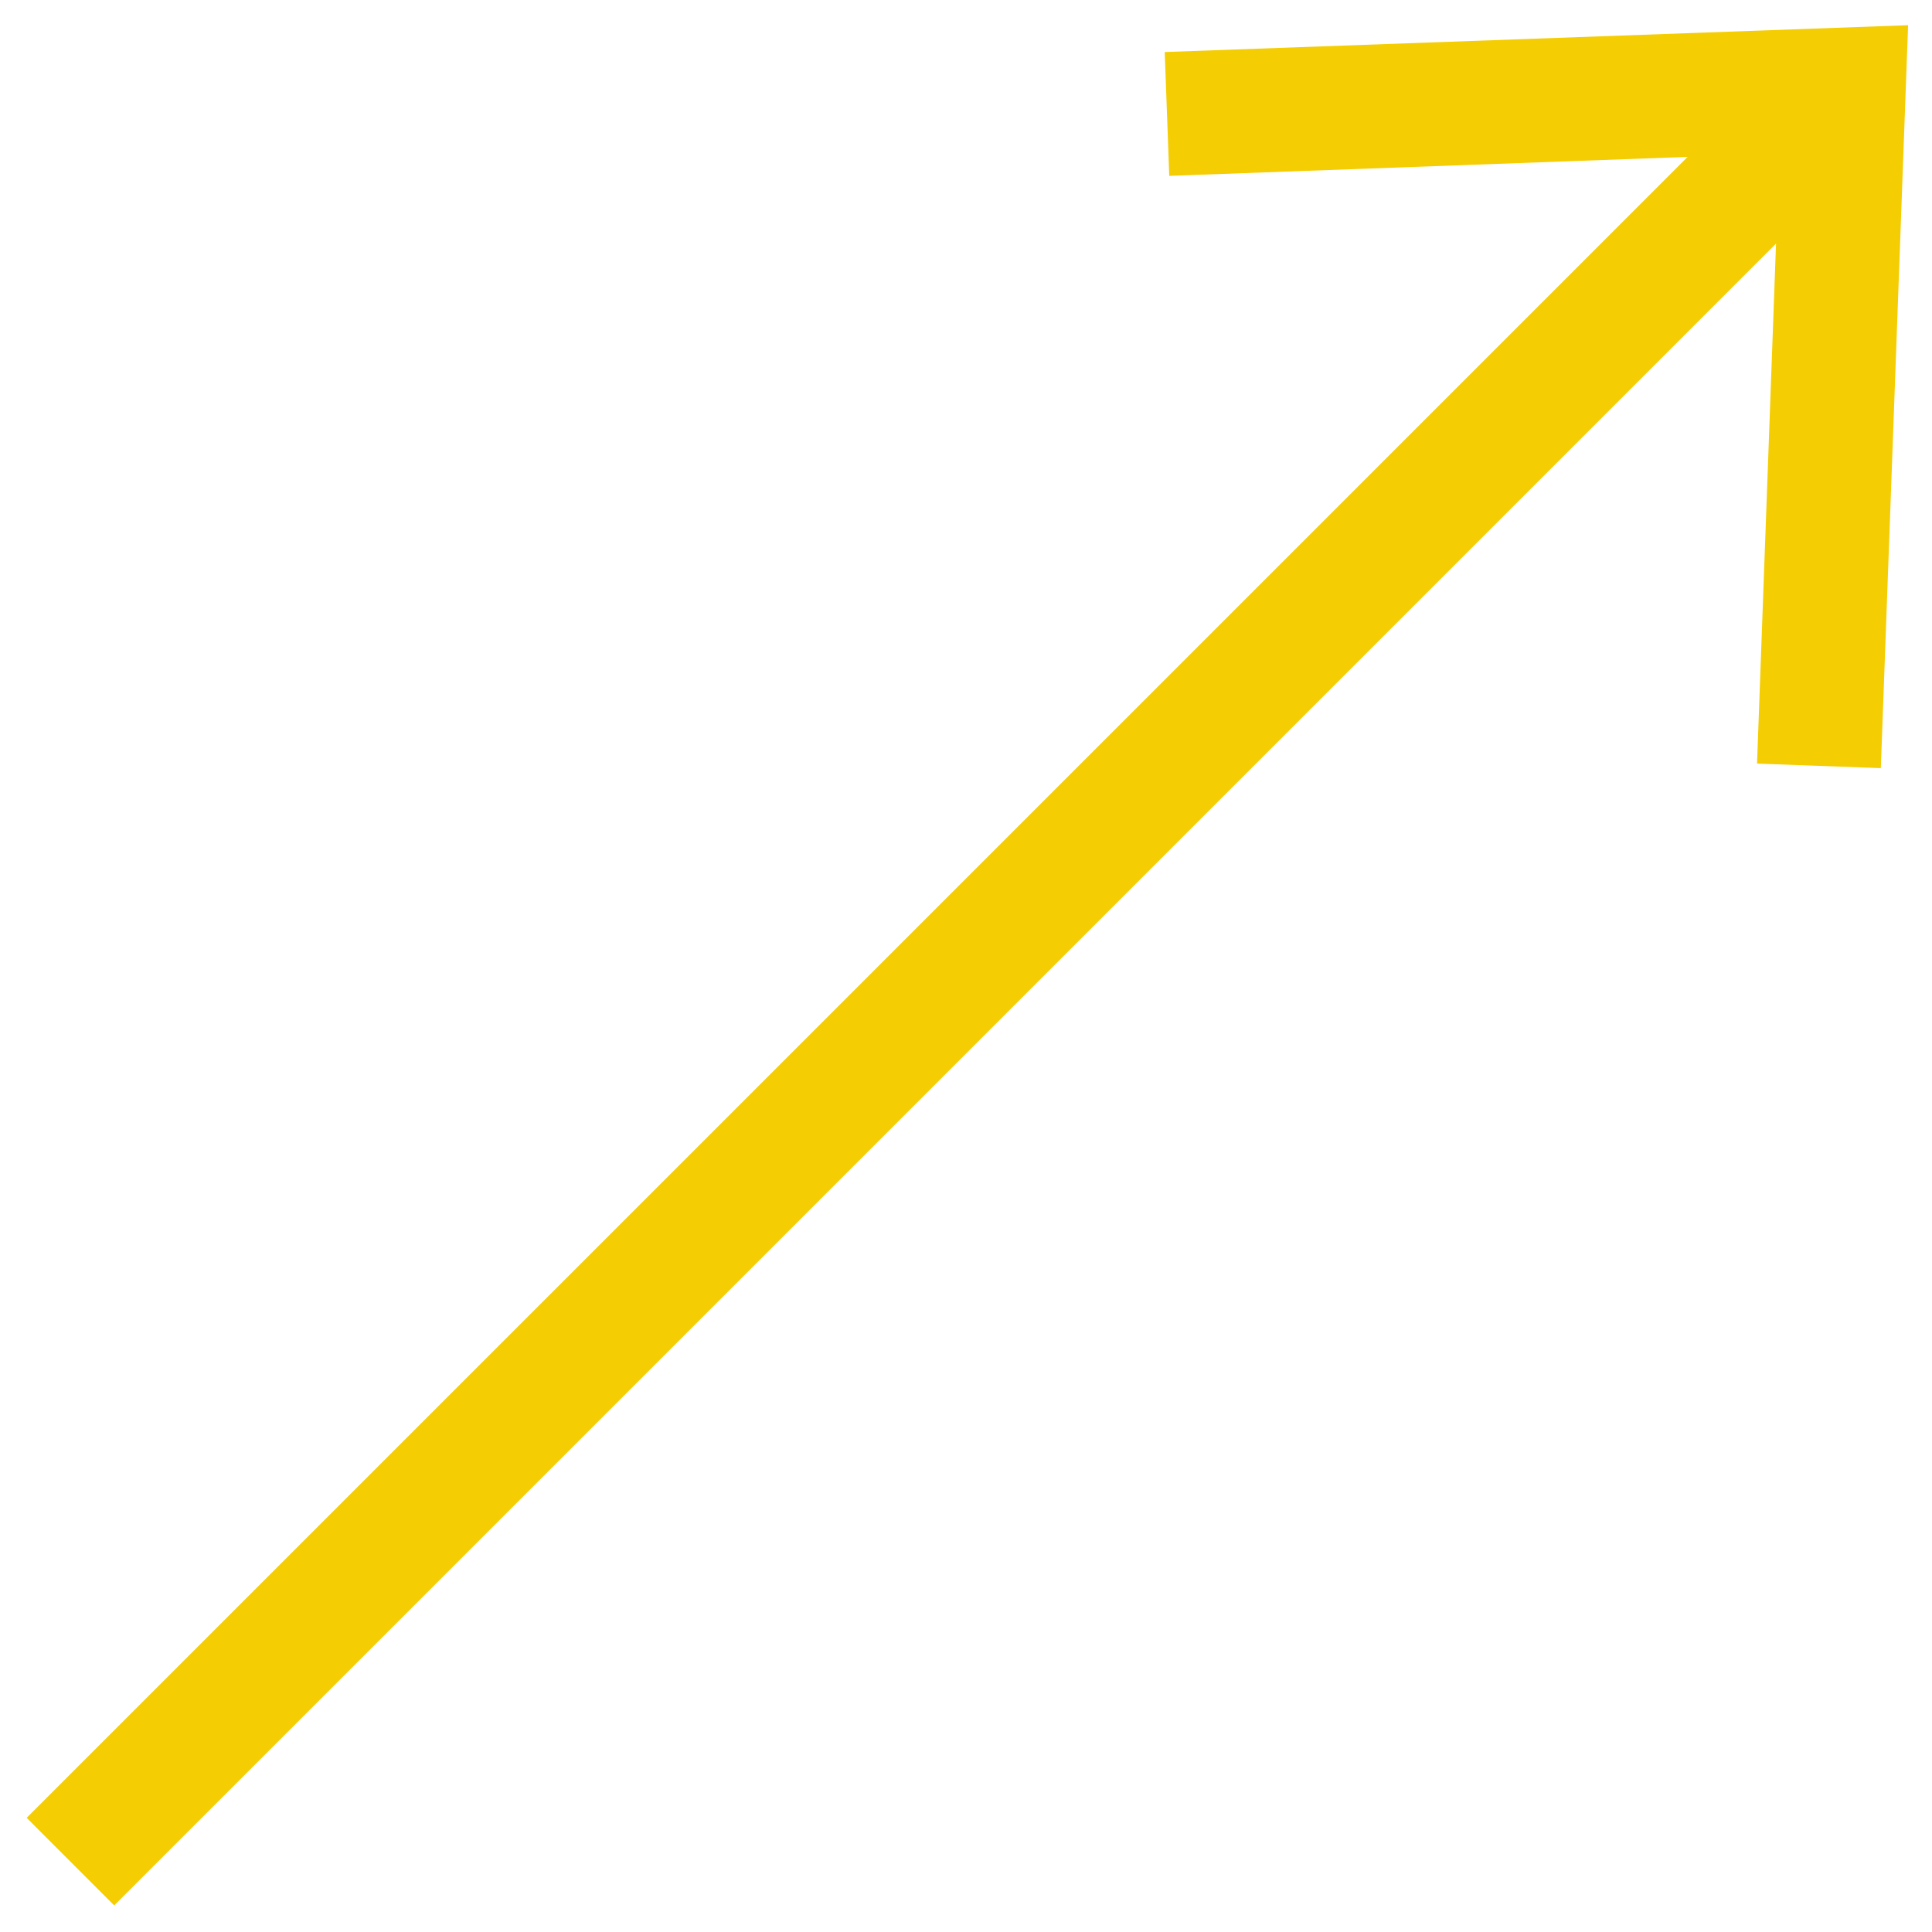
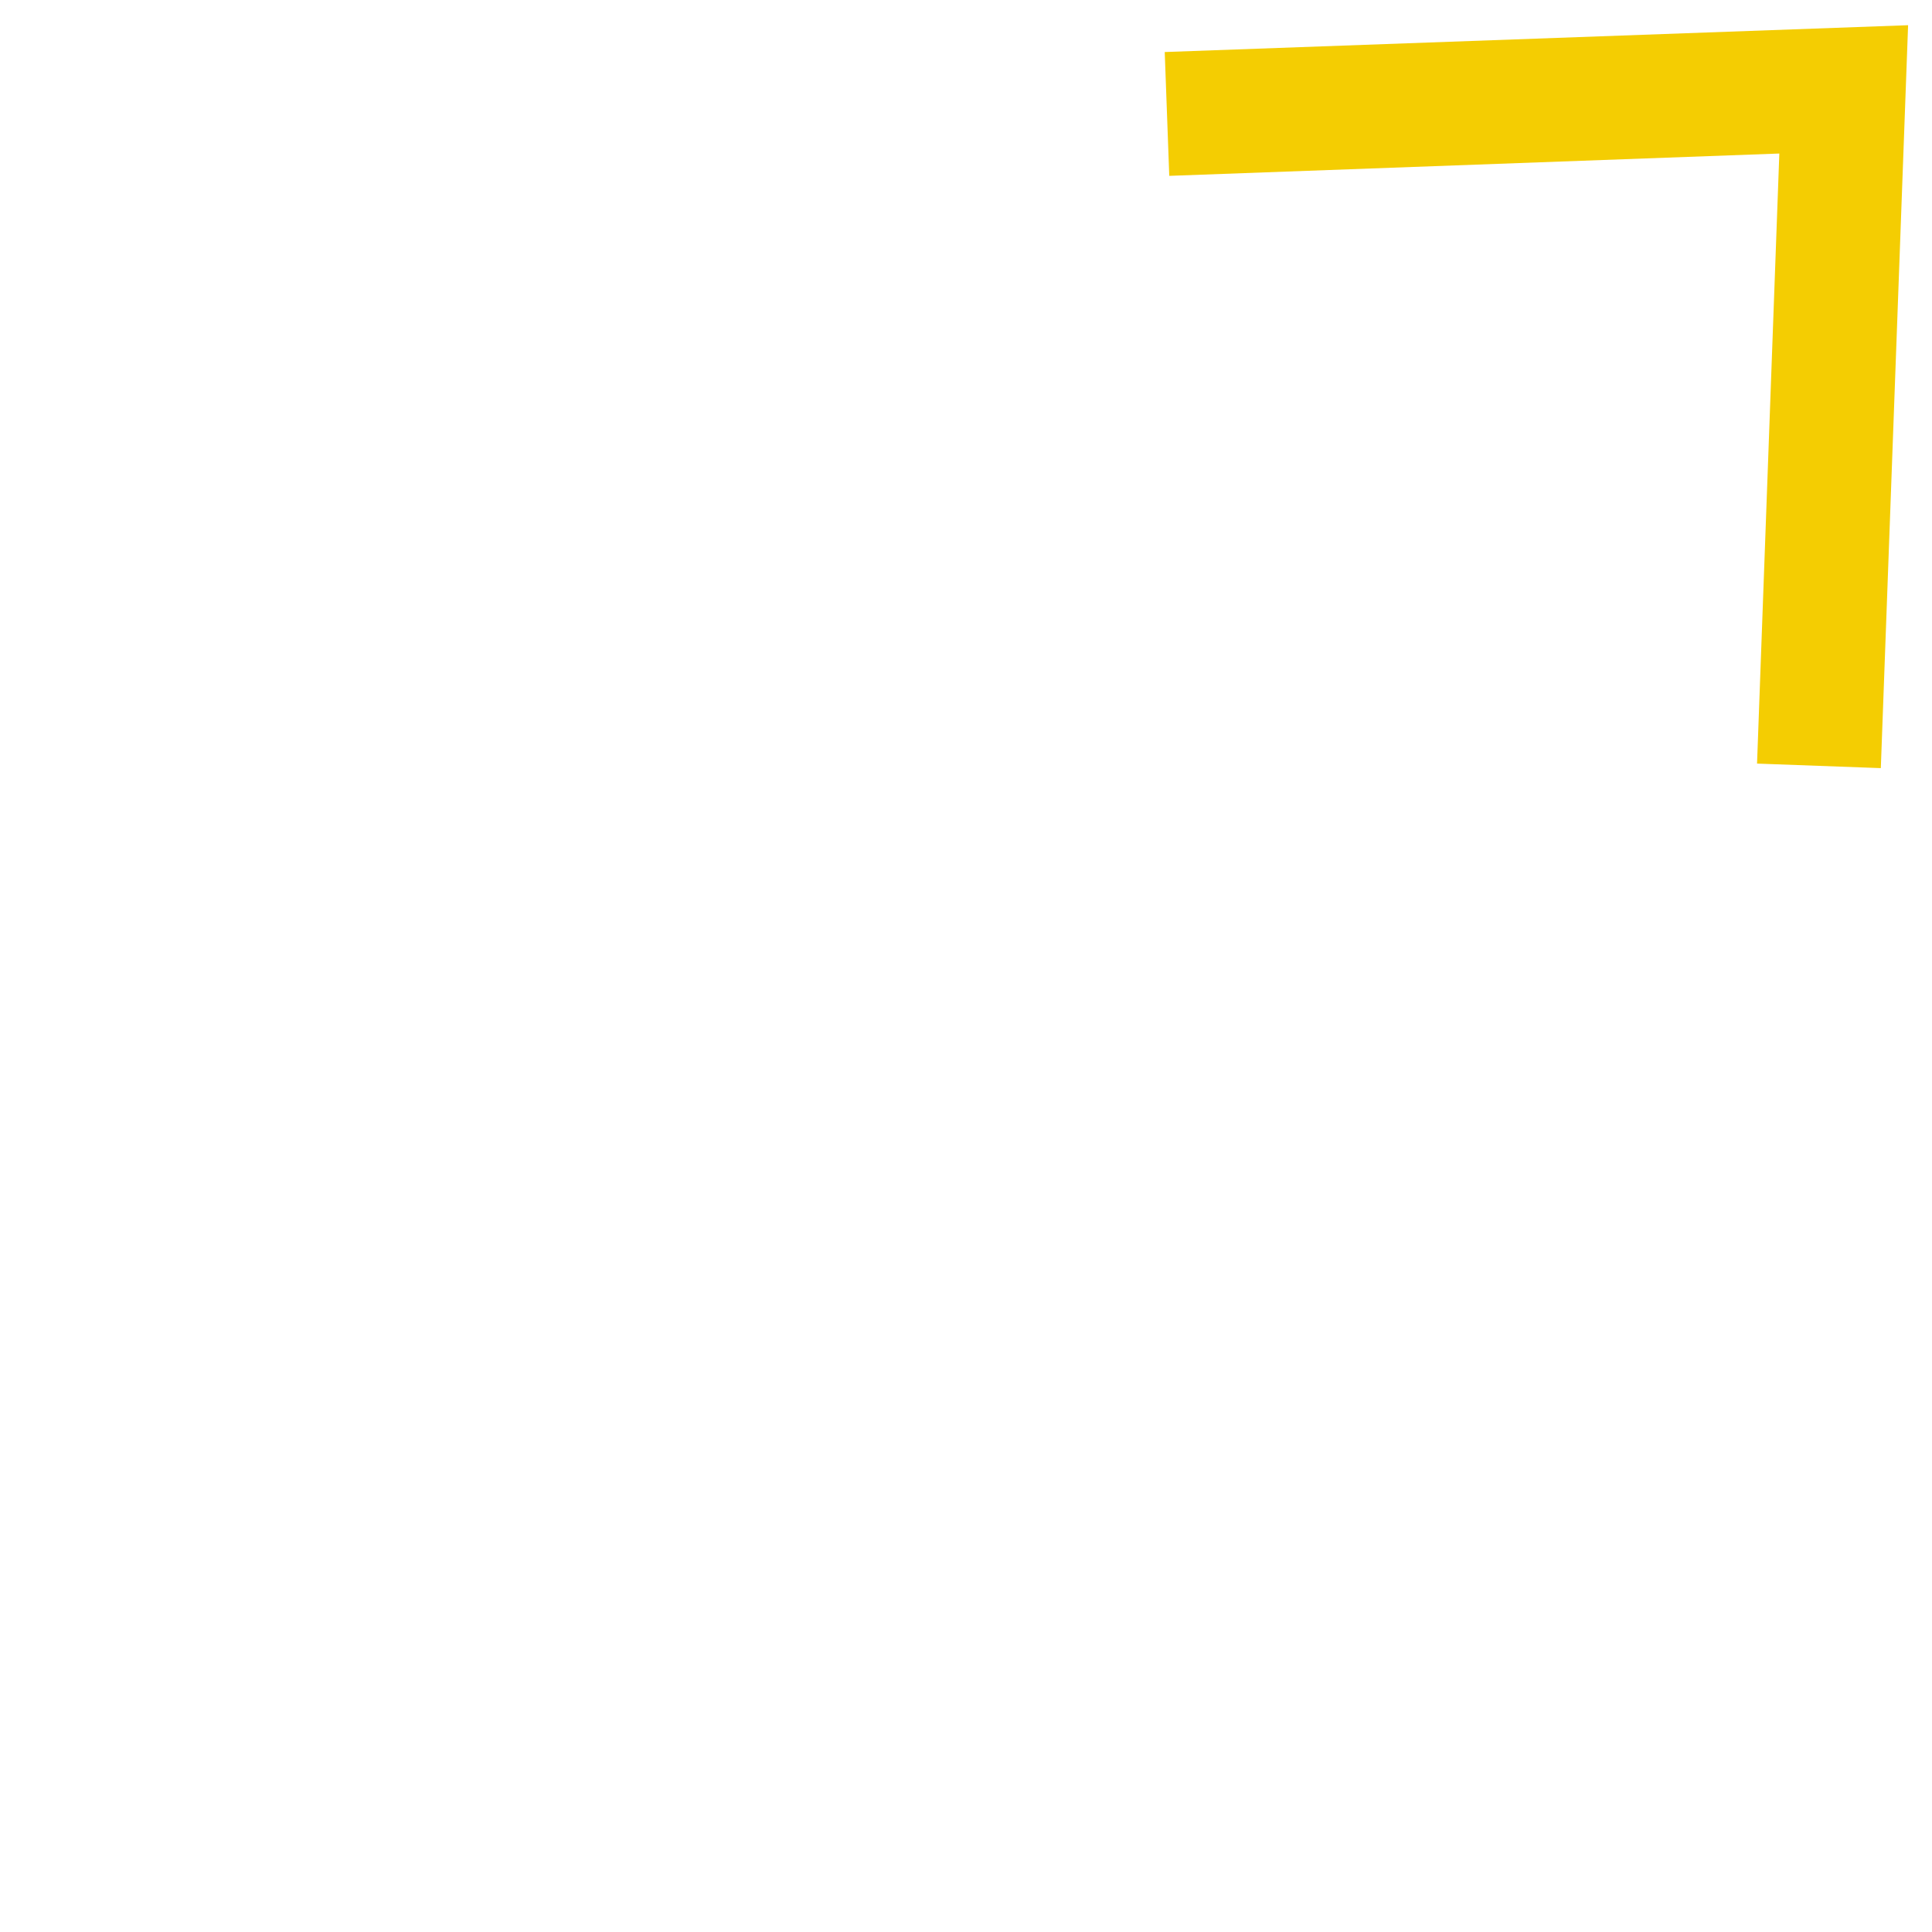
<svg xmlns="http://www.w3.org/2000/svg" width="43" height="43" viewBox="0 0 43 43" fill="none">
-   <path d="M39.366 1.687L0.594 40.459L2.542 42.408L41.315 3.635L39.366 1.687Z" fill="#F4CD02" />
  <path d="M41.861 17.096L39.106 16.995L39.602 3.417L26.024 3.914L25.923 1.158L42.468 0.561L41.861 17.096Z" fill="#F4CD02" />
</svg>